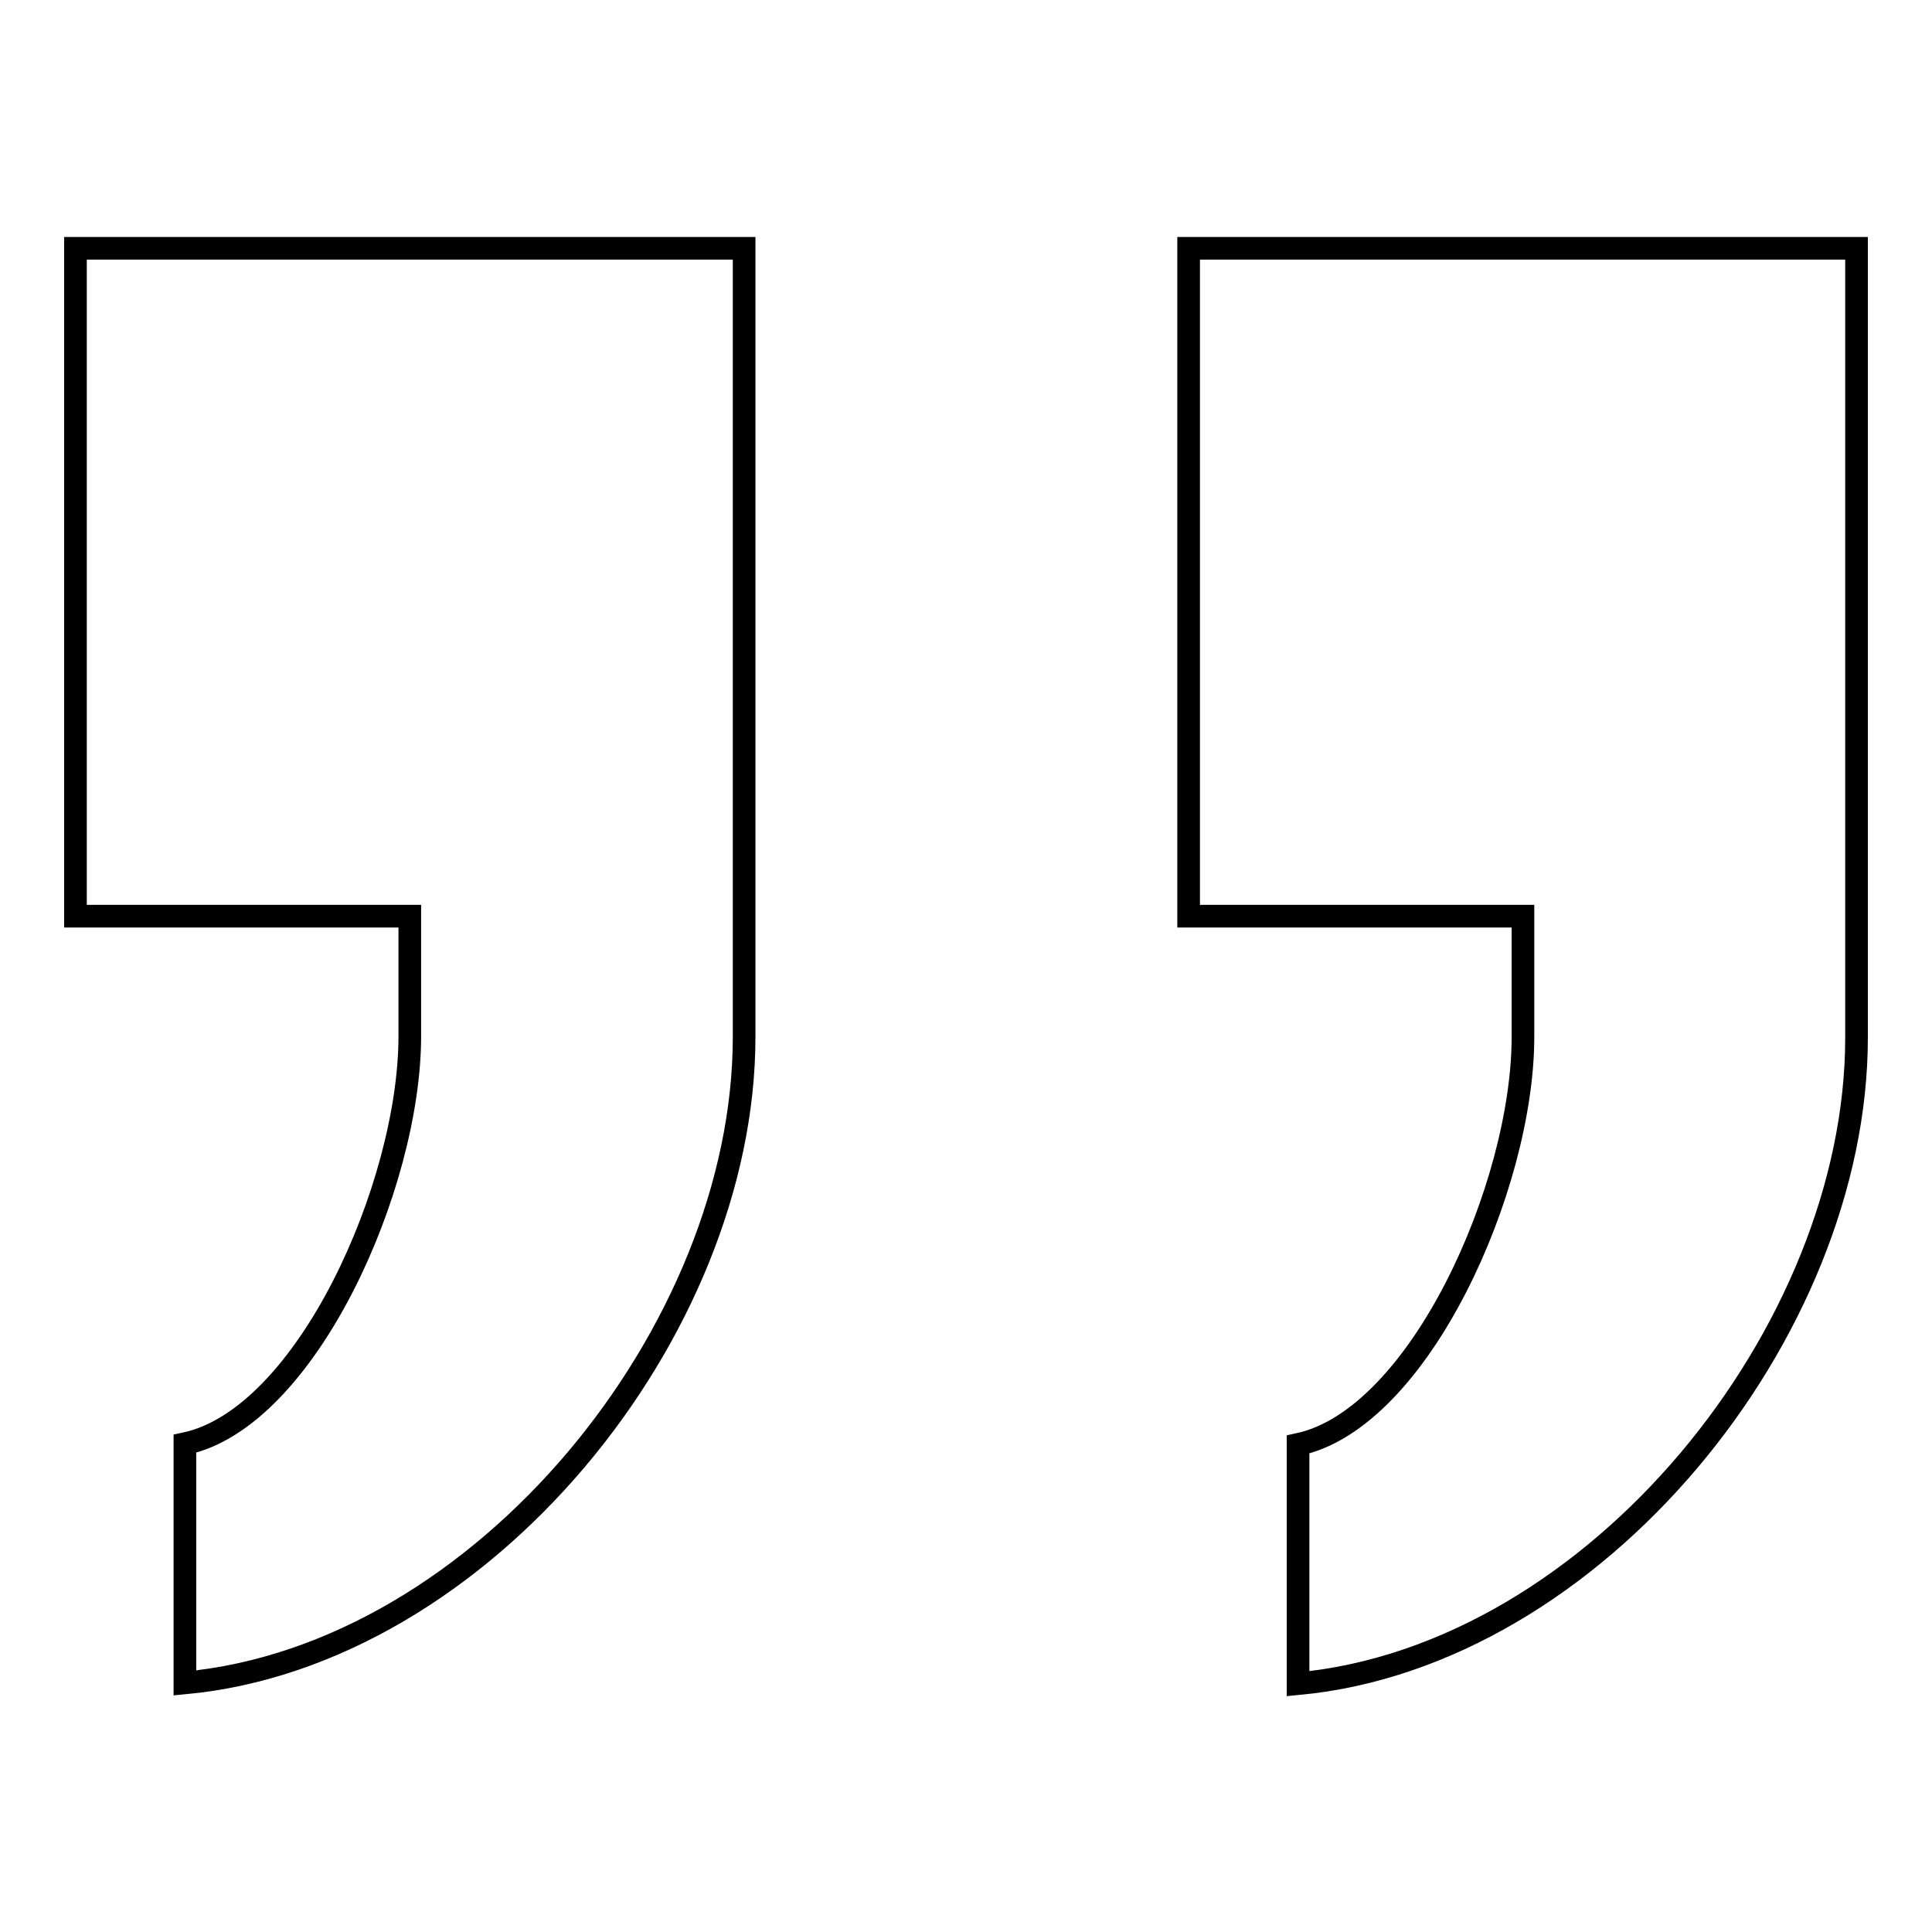
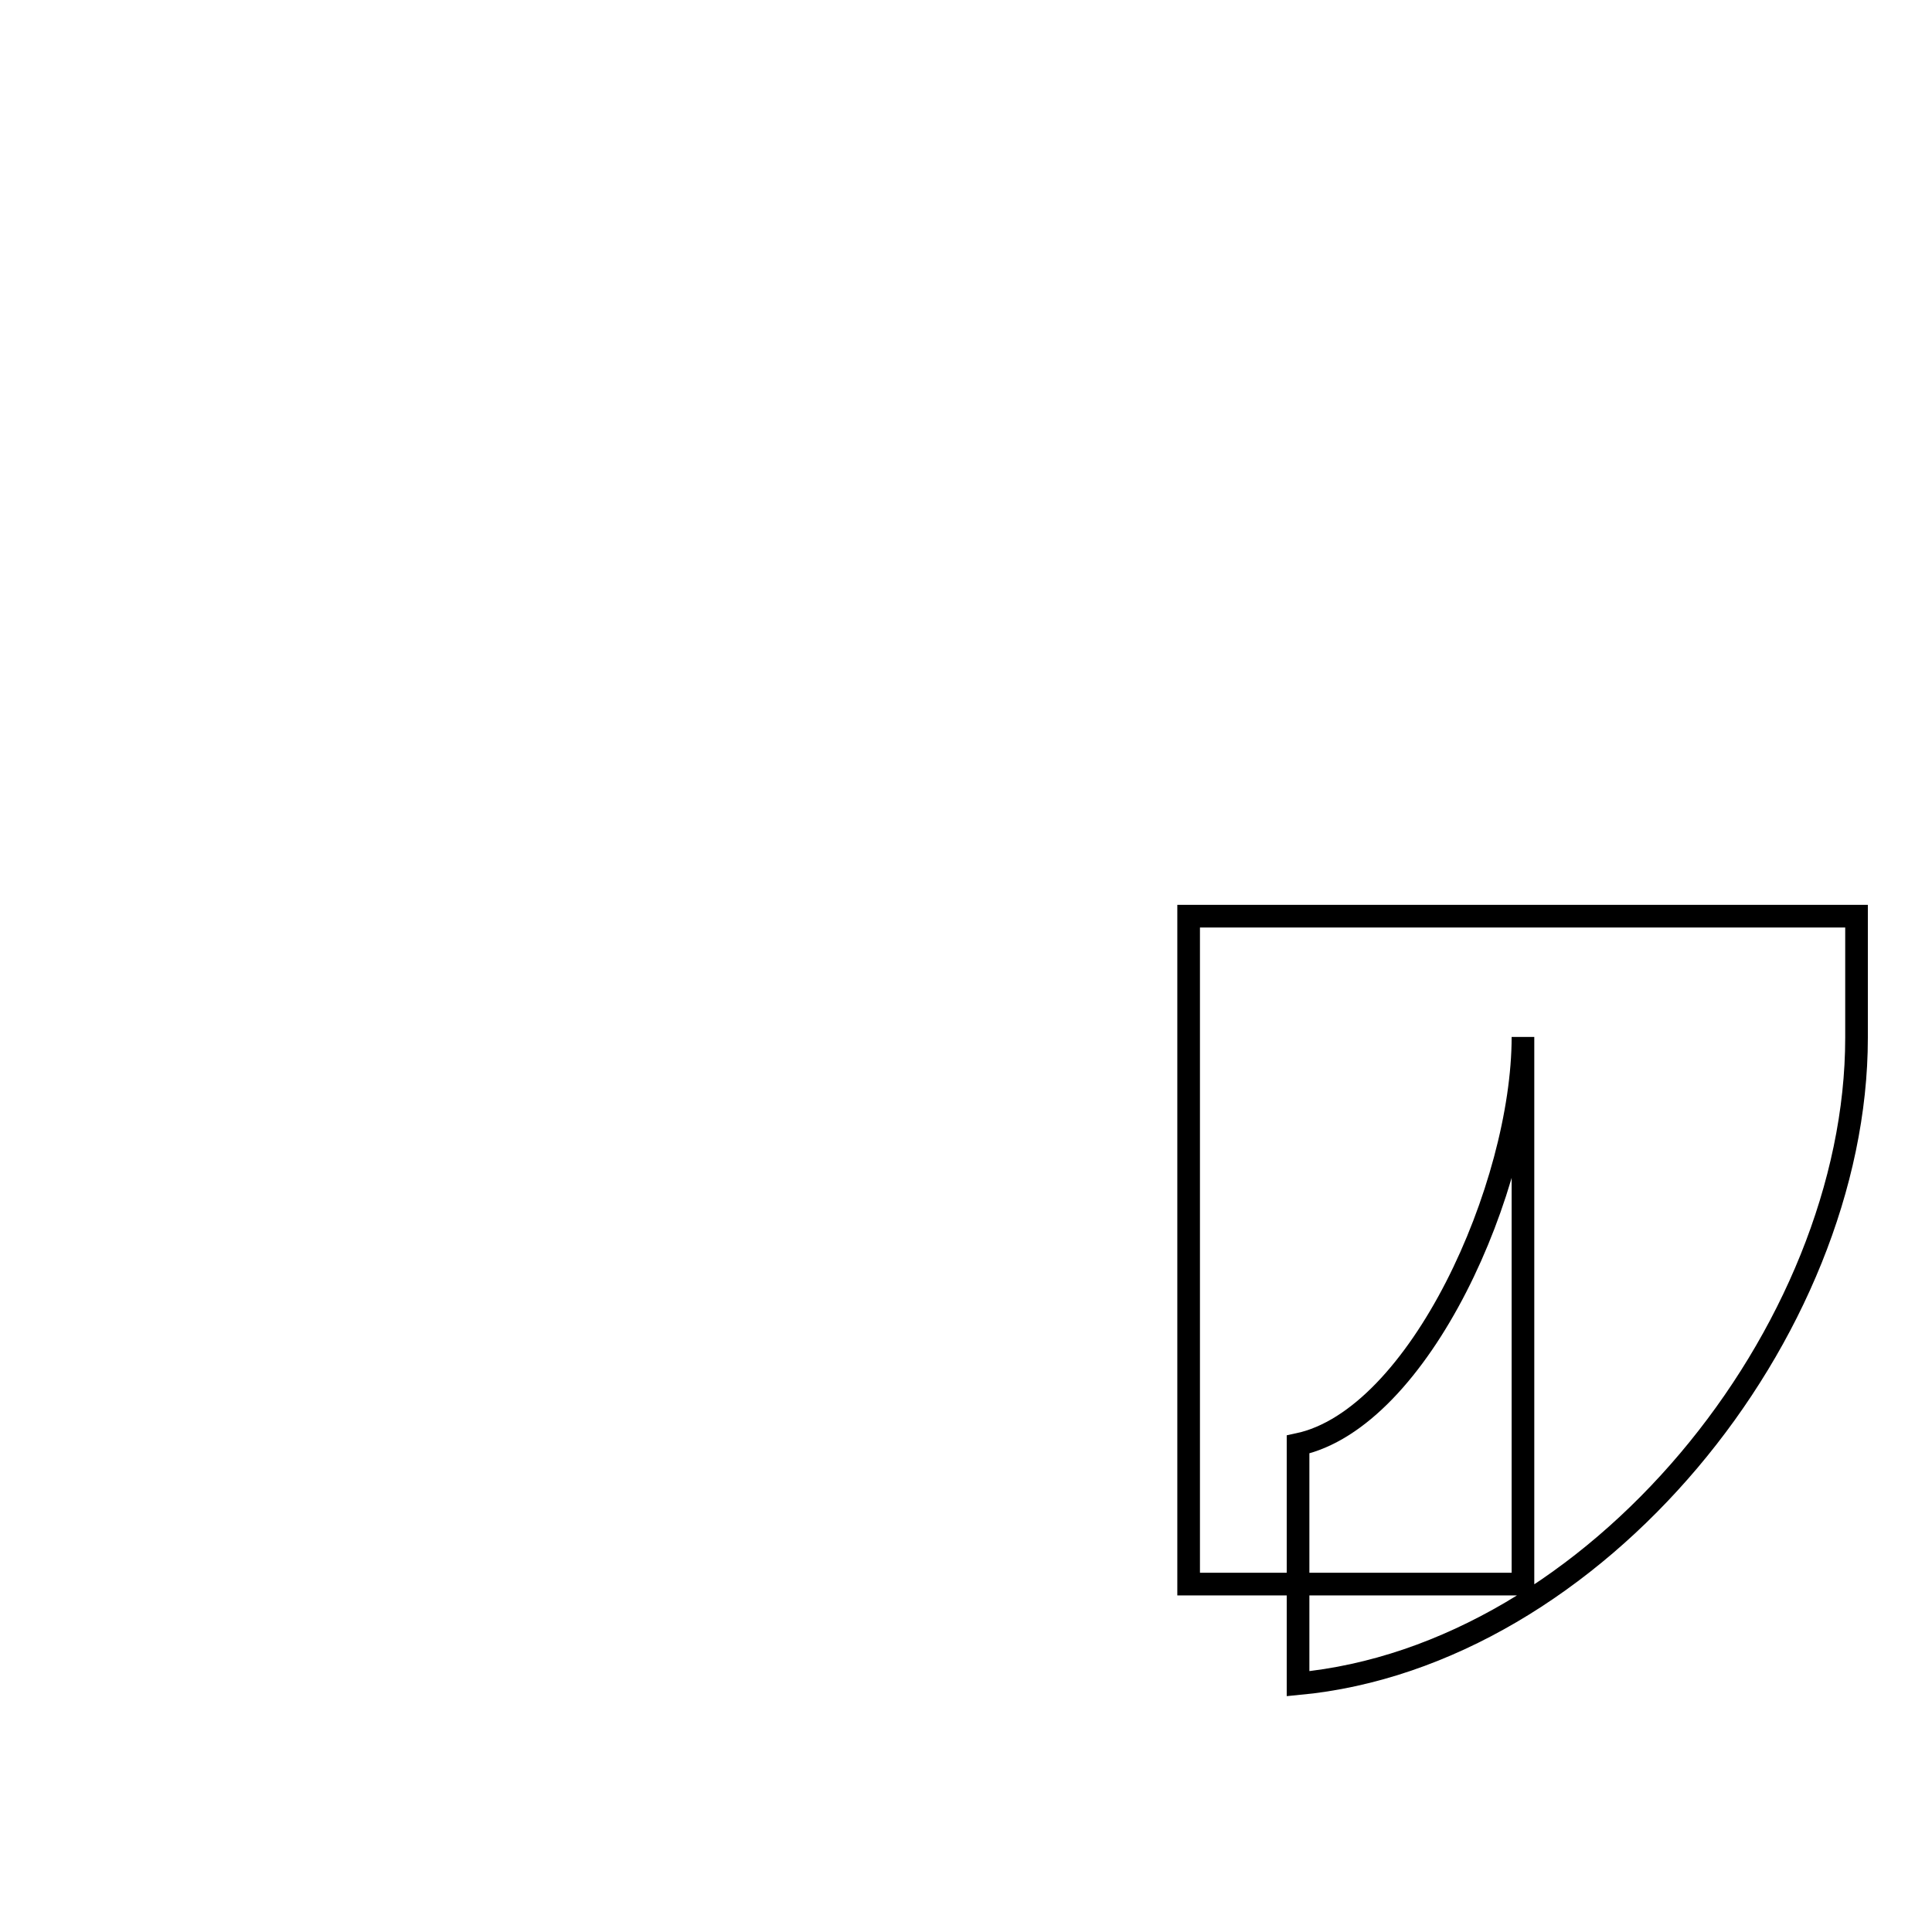
<svg xmlns="http://www.w3.org/2000/svg" version="1.1" x="0px" y="0px" viewBox="0 0 256 256" enable-background="new 0 0 256 256" xml:space="preserve">
  <g>
    <g>
-       <path stroke-width="3" fill-opacity="0" stroke="#000000" d="M201.8,137.4c0,19.8-13.7,50.6-29.8,54v31.7c39.4-3.7,74-46.6,74-85.6v-16.1l0,0V32.9h-88.5v88.5h44.3V137.4z" />
-       <path stroke-width="3" fill-opacity="0" stroke="#000000" d="M54.3,121.4v15.9c0,19.8-13.7,50.6-29.8,54V223c39.4-3.7,74.1-46.6,74.1-85.6v-16.1l0,0V32.9H10v88.5H54.3z" />
+       <path stroke-width="3" fill-opacity="0" stroke="#000000" d="M201.8,137.4c0,19.8-13.7,50.6-29.8,54v31.7c39.4-3.7,74-46.6,74-85.6v-16.1l0,0h-88.5v88.5h44.3V137.4z" />
    </g>
  </g>
</svg>